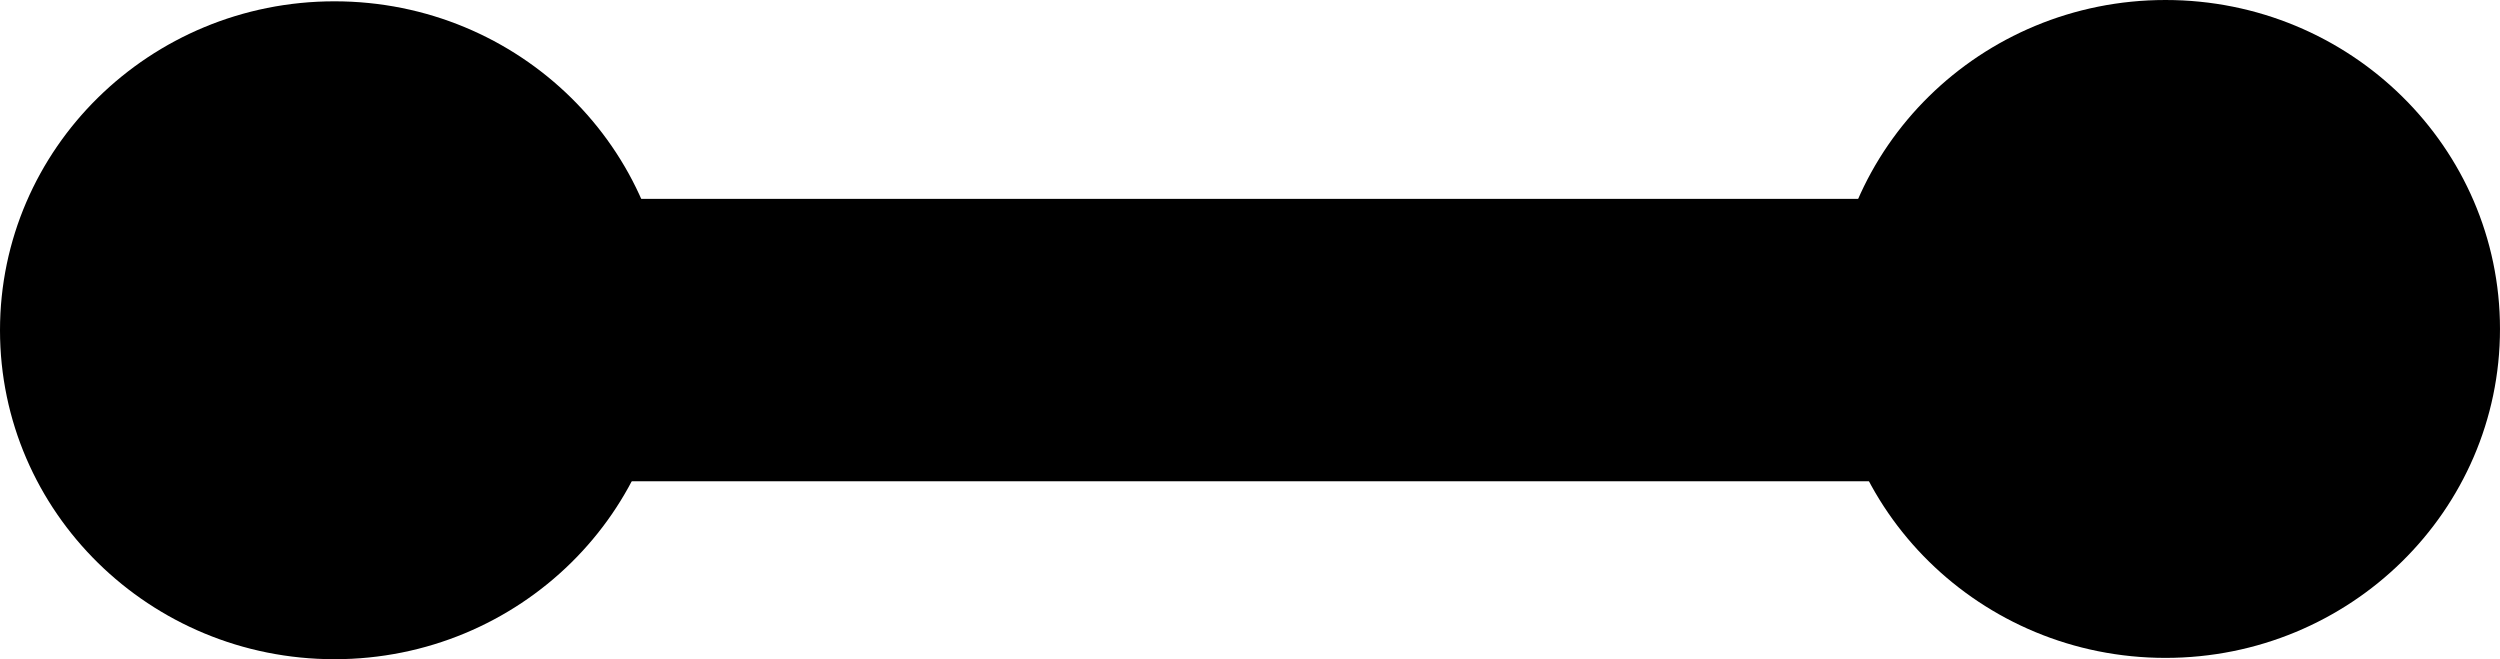
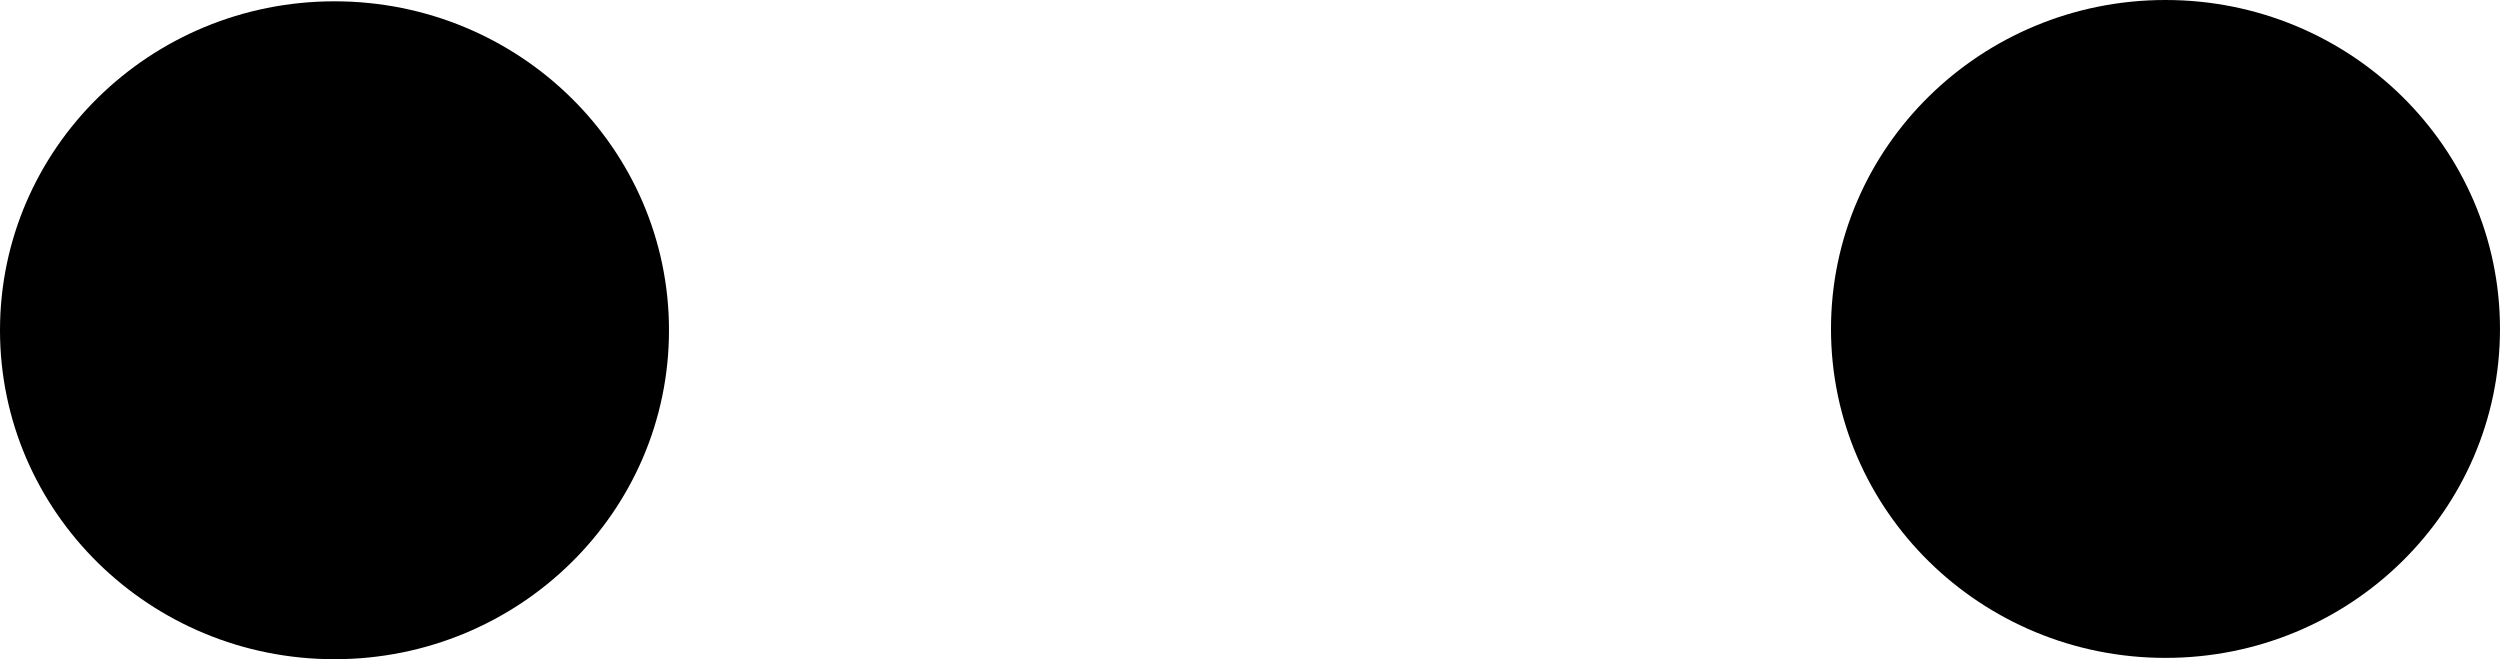
<svg xmlns="http://www.w3.org/2000/svg" width="566.5" height="149.38" version="1.1" viewBox="0 0 566.5 149.38">
-   <path d="m492.09 77.06c0 17.7-14.3 32-32 32h-352c-17.7 0-32-14.3-32-32s14.3-32 32-32h352c17.7 0 32 14.3 32 32z" />
  <ellipse cx="75.797" cy="74.837" rx="75.797" ry="74.539" />
  <ellipse cx="490.7" cy="74.539" rx="75.797" ry="74.539" />
</svg>